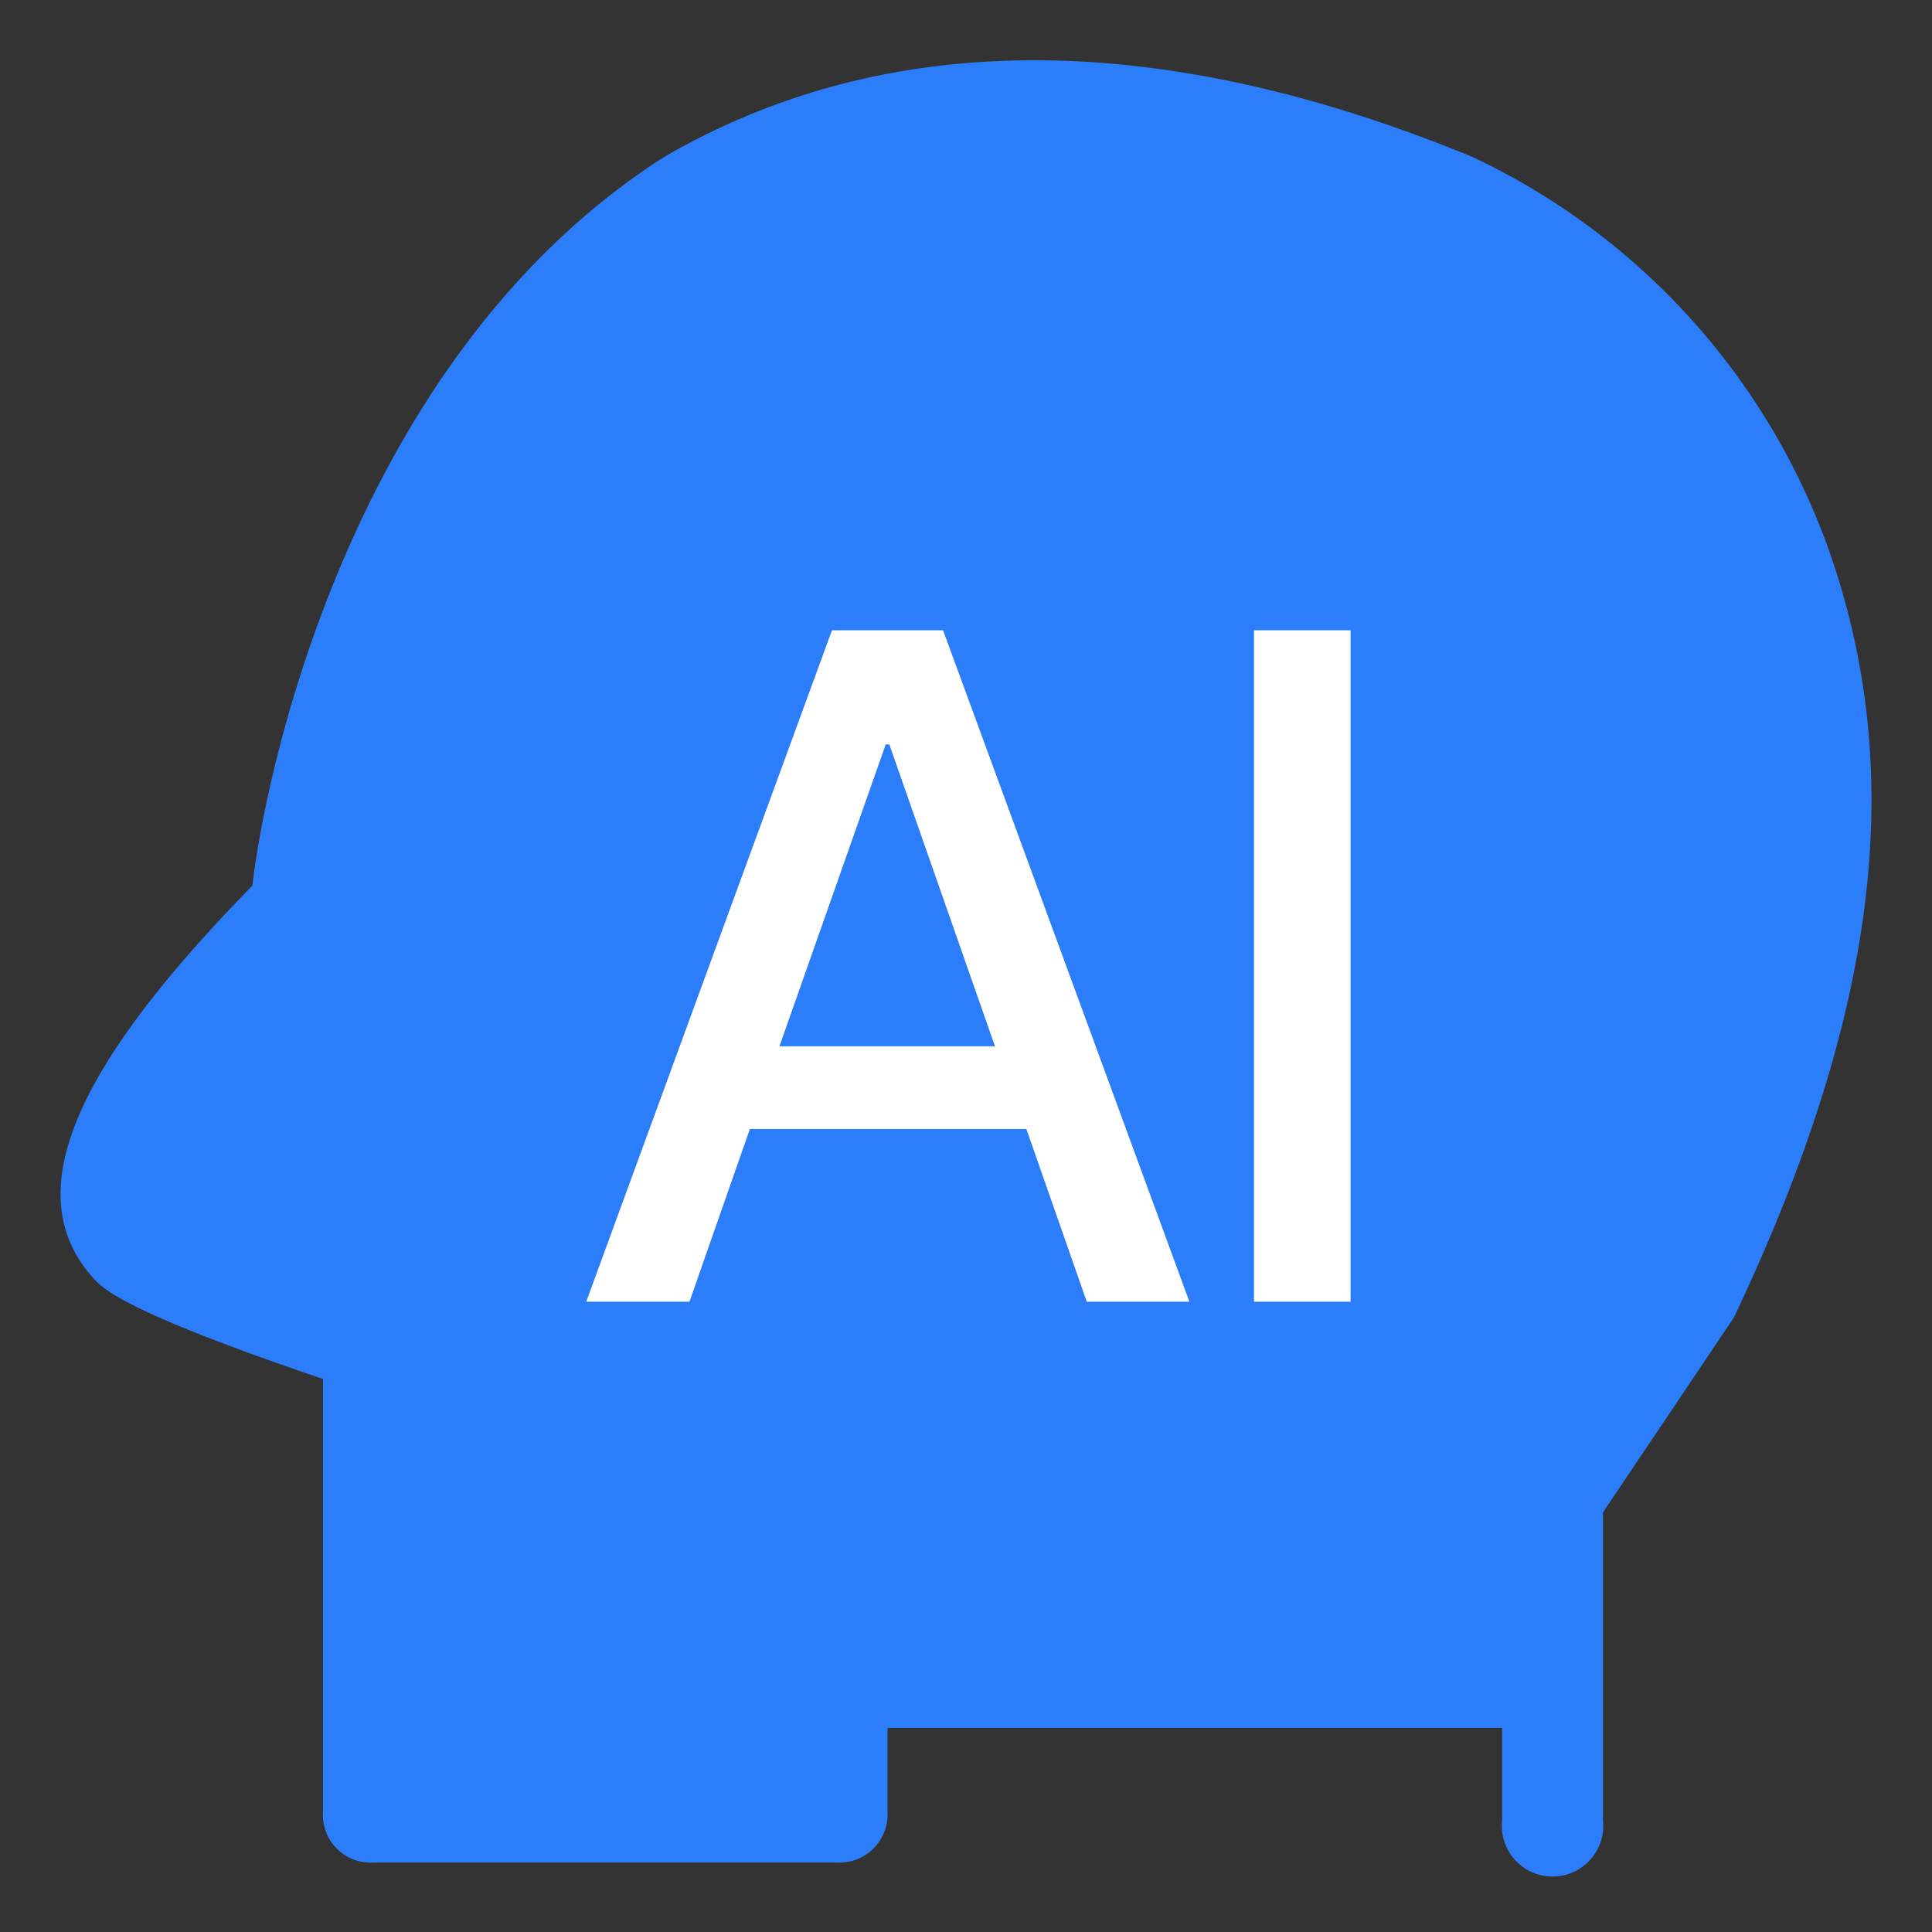
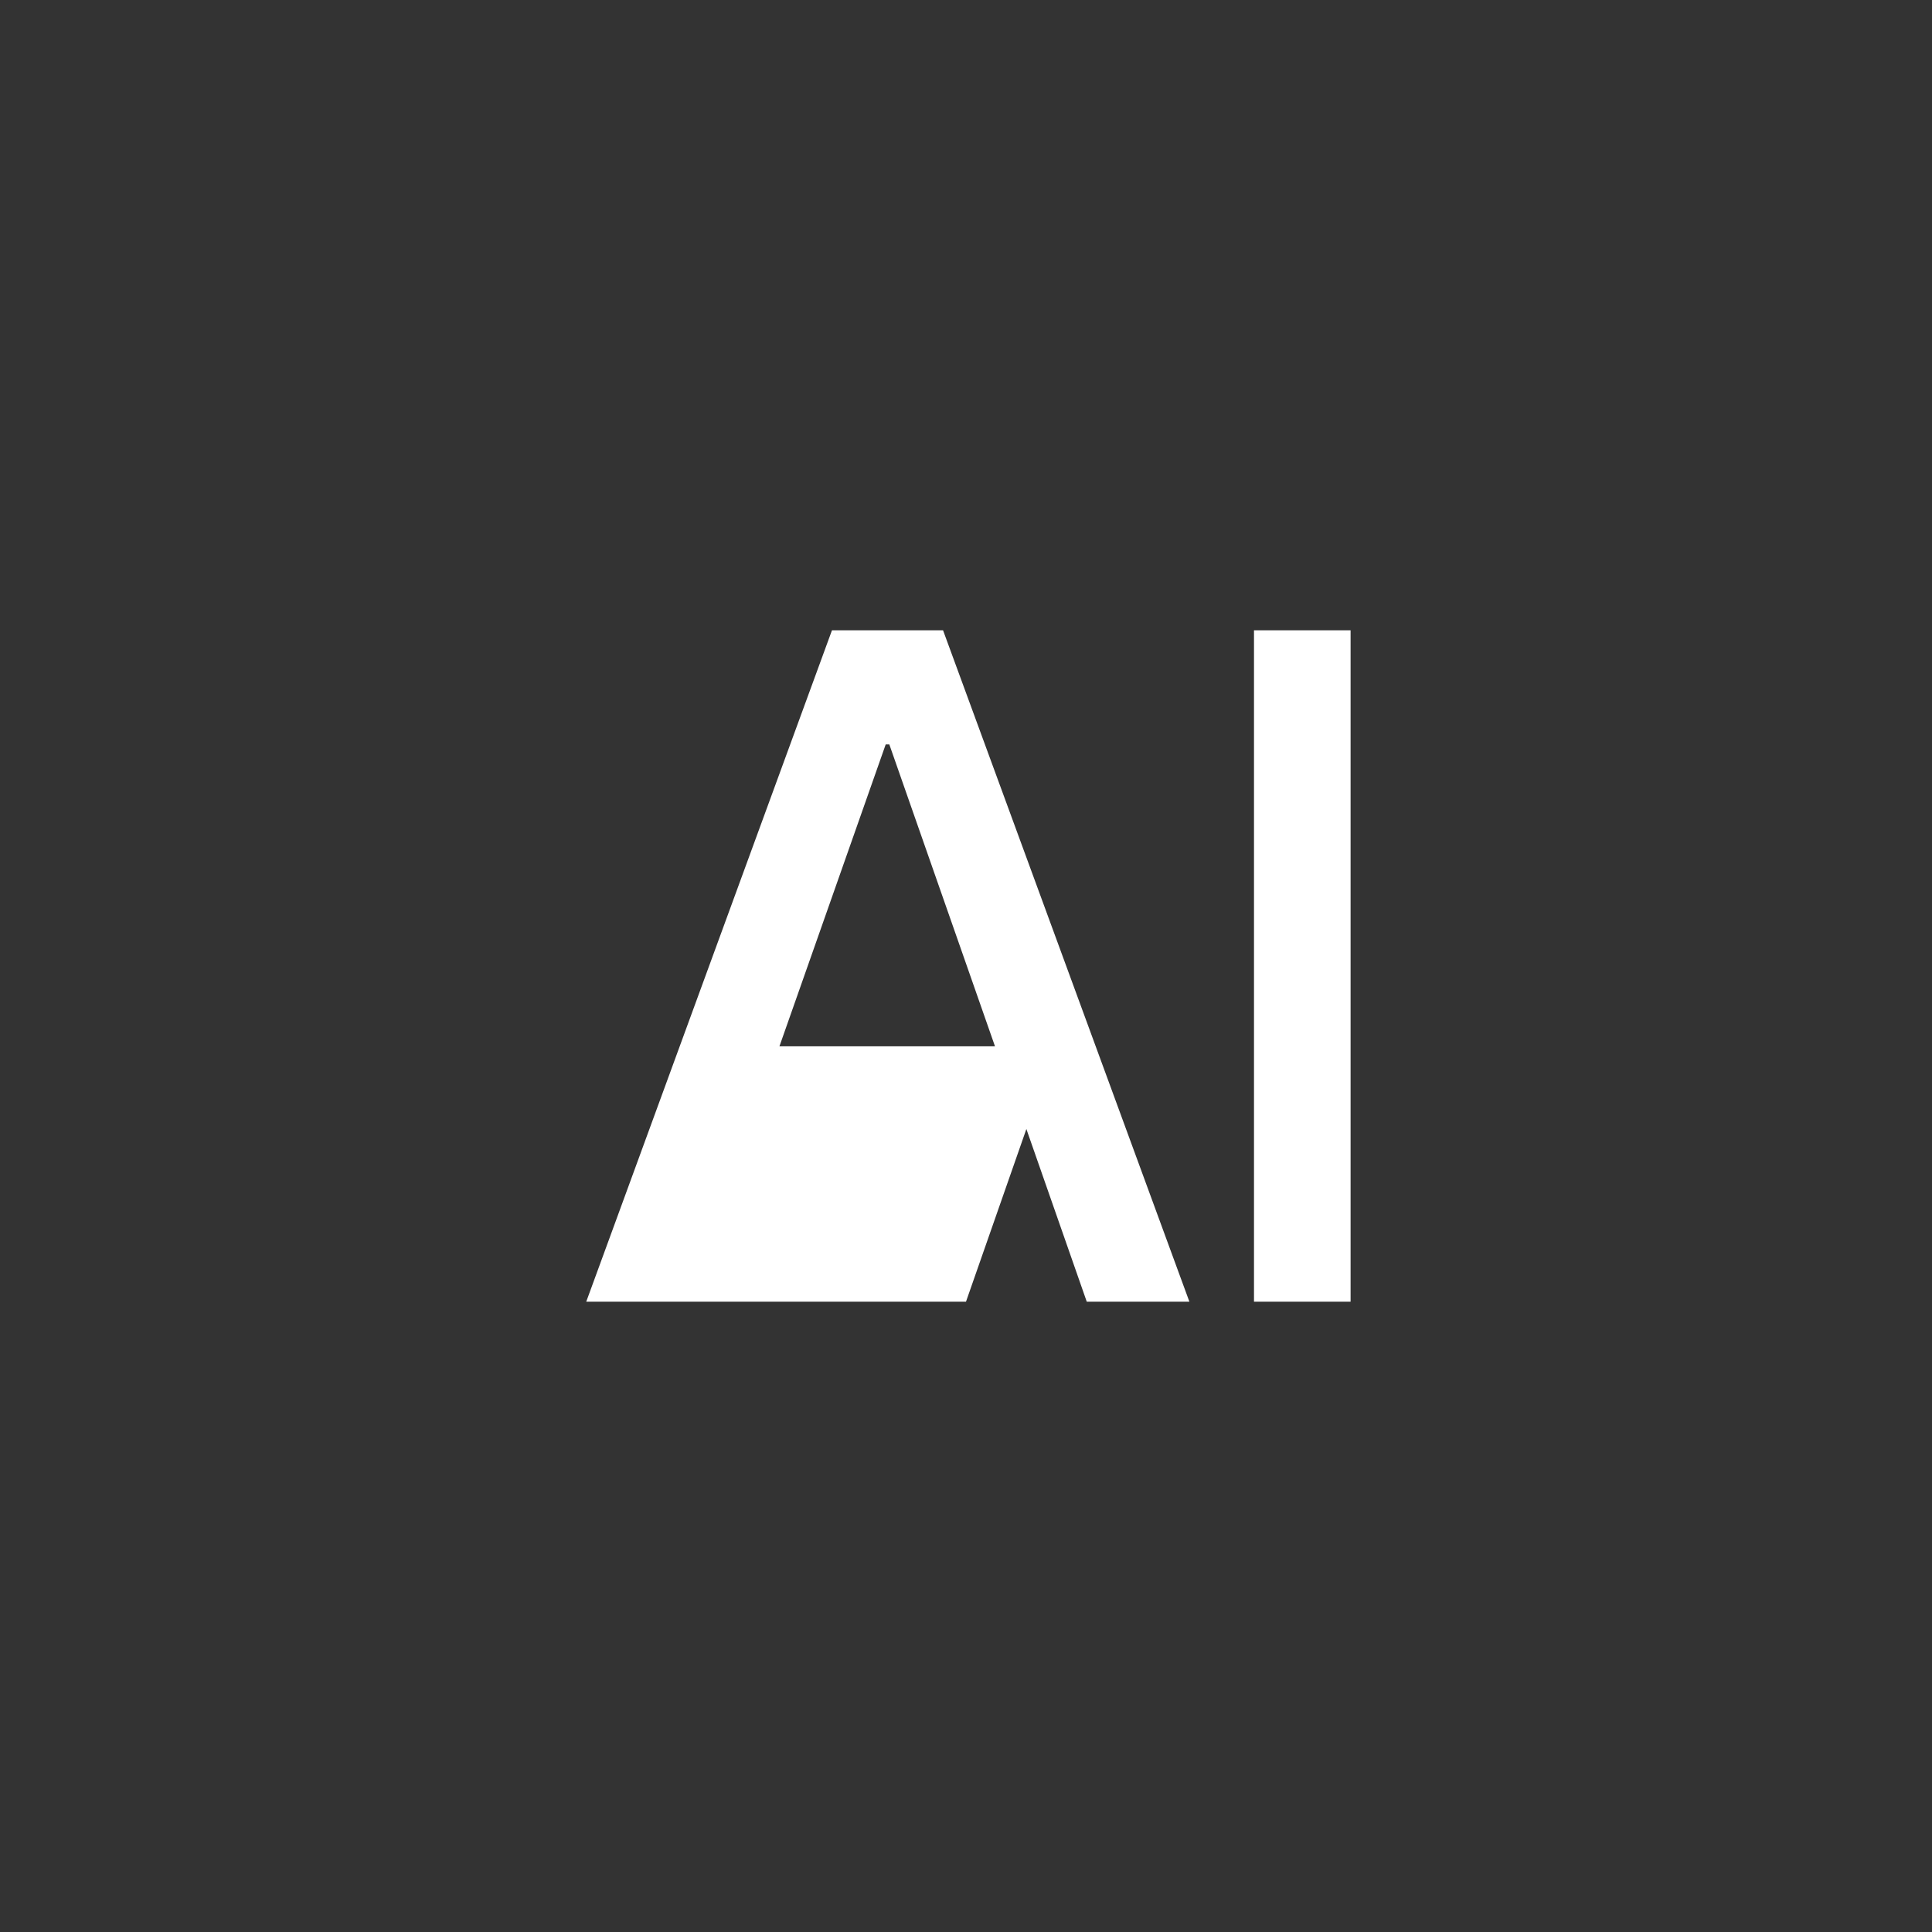
<svg xmlns="http://www.w3.org/2000/svg" t="1763831974340" class="icon" viewBox="0 0 1024 1024" version="1.1" p-id="53516" width="200" height="200">
  <rect x="0" y="0" width="1024" height="1024" fill="#333333" stroke="none" />
-   <path d="M972.48 300.8a365.76 365.76 0 0 0-192-217.6C608 12.16 464.96 17.6 352 83.2 181.76 192 139.2 420.48 133.76 469.44c-96 97.92-122.88 163.2-85.44 206.72 5.12 5.44 10.56 16.64 122.88 54.72V960a25.28 25.28 0 0 0 26.56 27.2h245.76a25.6 25.6 0 0 0 26.88-27.2v-44.16h325.76v48.96a26.88 26.88 0 1 0 53.44 0v-163.2l69.44-103.36c74.88-158.08 90.88-282.24 53.44-397.44z" fill="#2C7DFA" p-id="53517" />
-   <path d="M499.84 334.08l130.56 355.84H576l-32-91.52h-146.56l-32 91.52H310.72l130.24-355.84z m27.52 220.48l-56-160h-1.92l-56.32 160z m188.48-220.48v355.84h-51.2V334.08z" fill="#FFFFFF" p-id="53518" />
+   <path d="M499.84 334.08l130.56 355.84H576l-32-91.52l-32 91.52H310.72l130.24-355.84z m27.52 220.48l-56-160h-1.92l-56.32 160z m188.48-220.48v355.84h-51.2V334.08z" fill="#FFFFFF" p-id="53518" />
</svg>